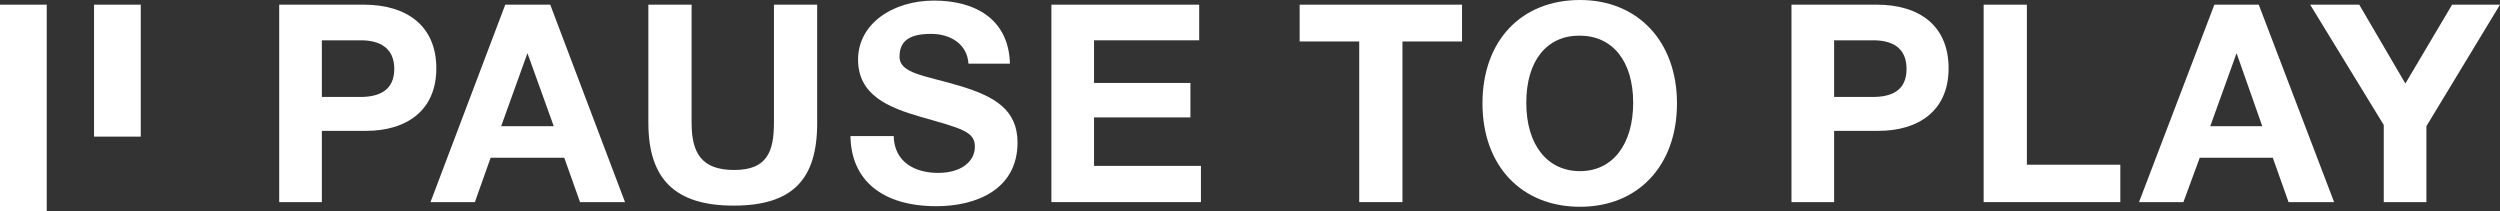
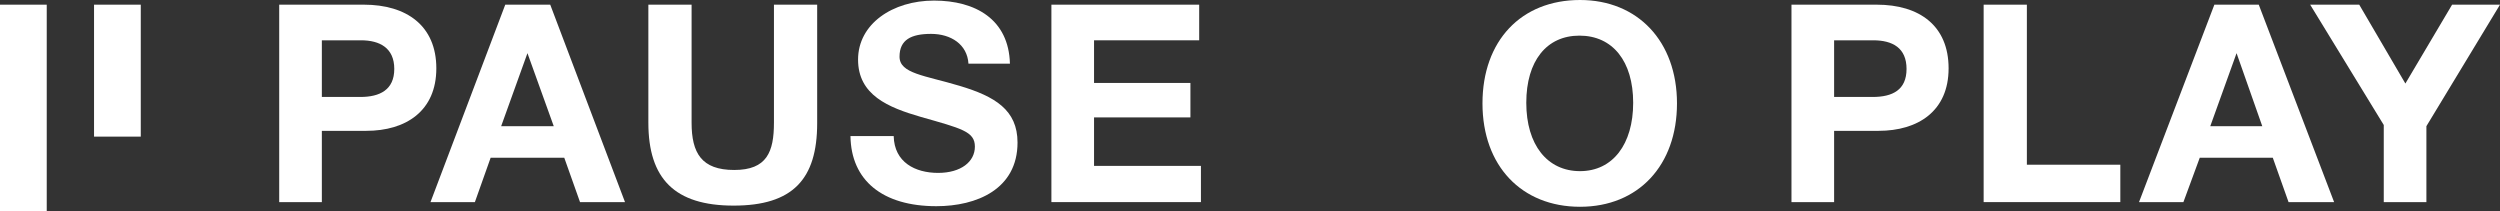
<svg xmlns="http://www.w3.org/2000/svg" viewBox="0 0 428 36.2">
  <rect x="0" y="0" width="428" height="36.2" fill="#333333" stroke="none" />
  <defs>
    <style>.cls-1,.cls-2{fill:#fff;}.cls-2{fill-rule:evenodd;}</style>
  </defs>
  <title>pp_logo</title>
  <g id="Layer_2" data-name="Layer 2">
    <g id="header">
      <g id="logo">
        <rect class="cls-1" y="0.8" width="8" height="35.37" />
        <rect class="cls-1" x="16.1" y="0.8" width="8" height="22.59" />
        <path class="cls-2" d="M47.8.8V34.6h7.3V22.4h7.6c6.8,0,12-3.4,12-10.7S69.6.8,62.3.8Zm7.3,6.1h6.7c3.2,0,5.7,1.3,5.7,4.9s-2.5,4.8-5.8,4.8H55.1Z" />
        <path class="cls-2" d="M94.2.8H86.5L73.7,34.6h7.6L84,27H96.6l2.7,7.6H107L94.2.8Zm.6,20.8h-9L90.3,9.1Z" />
        <path class="cls-2" d="M139.9.8h-7.4V21c0,5-1.2,8.1-6.8,8.1s-7.3-2.9-7.3-8.1V.8H111V21c0,9.6,4.5,14.2,14.6,14.2s14.3-4.5,14.3-14.1Z" />
        <path class="cls-2" d="M172.9,10.9C172.7,3.3,167,.1,159.9.1s-13,4-13,10.1,5.2,8.2,10.7,9.8c7,2,9.3,2.5,9.3,5.1s-2.4,4.5-6.3,4.5-7.5-1.8-7.6-6.3h-7.4c.1,7.6,5.5,12,14.7,12,6.9,0,13.9-2.9,13.9-10.9,0-5.6-3.9-7.9-9.9-9.7S154,12.6,154,9.7s2-3.9,5.4-3.9,6.2,1.8,6.4,5.1Z" />
        <polygon class="cls-2" points="205.3 0.8 180 0.8 180 34.6 205.6 34.6 205.6 28.4 187.3 28.4 187.3 20.1 203.8 20.1 203.8 14.2 187.3 14.2 187.3 6.9 205.3 6.9 205.3 0.8" />
-         <polygon class="cls-2" points="250.3 0.8 222.5 0.8 222.5 7.1 232.7 7.1 232.7 34.6 240.1 34.6 240.1 7.1 250.3 7.1 250.3 0.8" />
        <path class="cls-2" d="M270.5,0c-10.1,0-16.7,7-16.7,17.7s6.7,17.7,16.7,17.7,16.6-7.1,16.6-17.7S280.4,0,270.5,0Zm-.1,6.1c5.7,0,9.2,4.4,9.2,11.5s-3.5,11.7-9.1,11.7-9.2-4.5-9.2-11.7S264.8,6.1,270.4,6.1Z" />
        <path class="cls-2" d="M306.7.8V34.6H314V22.4h7.6c6.8,0,12-3.4,12-10.7S328.6.8,321.3.8ZM314,6.9h6.7c3.3,0,5.7,1.3,5.7,4.9s-2.4,4.8-5.8,4.8H314Z" />
        <polygon class="cls-2" points="363 28.2 347 28.2 347 0.8 339.6 0.8 339.6 34.6 363 34.6 363 28.2" />
        <path class="cls-2" d="M386.7.8h-7.6L366.2,34.6h7.6l2.8-7.6h12.5l2.7,7.6h7.8L386.7.8Zm.6,20.8h-8.9l4.5-12.5Z" />
        <polygon class="cls-2" points="428 0.8 419.8 0.8 411.8 14.3 403.9 0.8 395.5 0.8 408.1 21.4 408.1 34.6 415.4 34.6 415.4 21.6 428 0.8" />
      </g>
    </g>
  </g>
</svg>